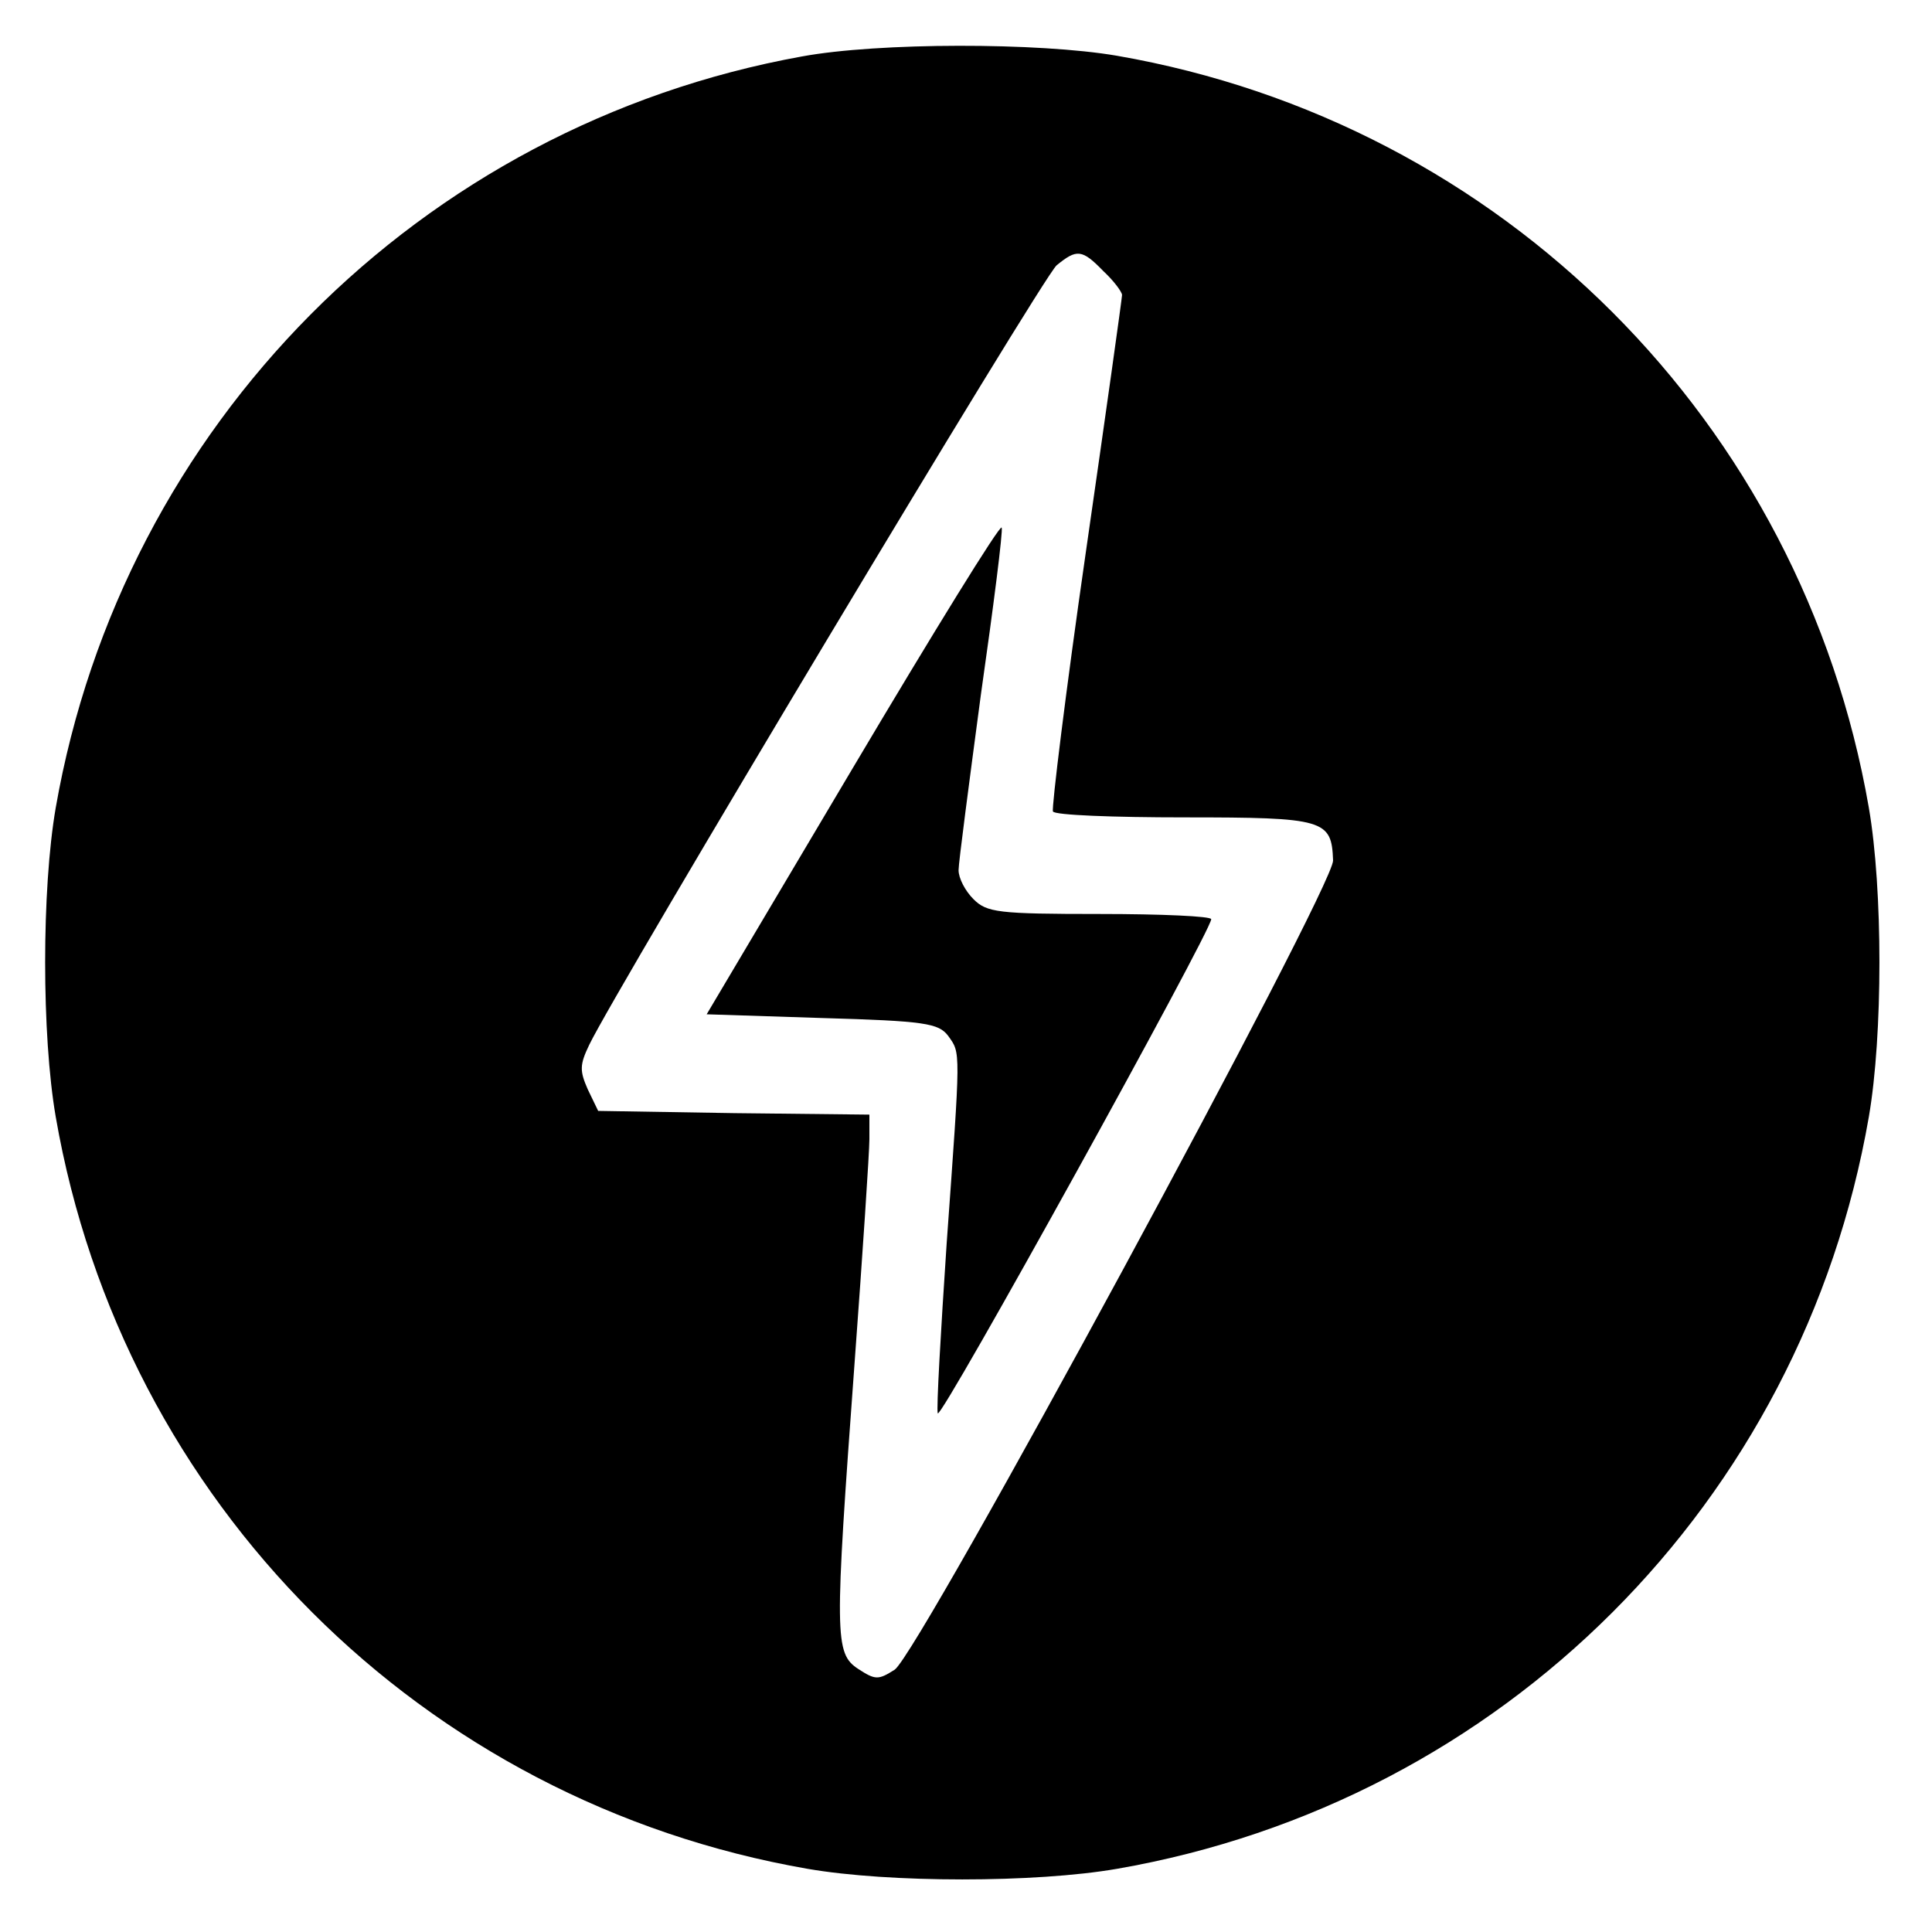
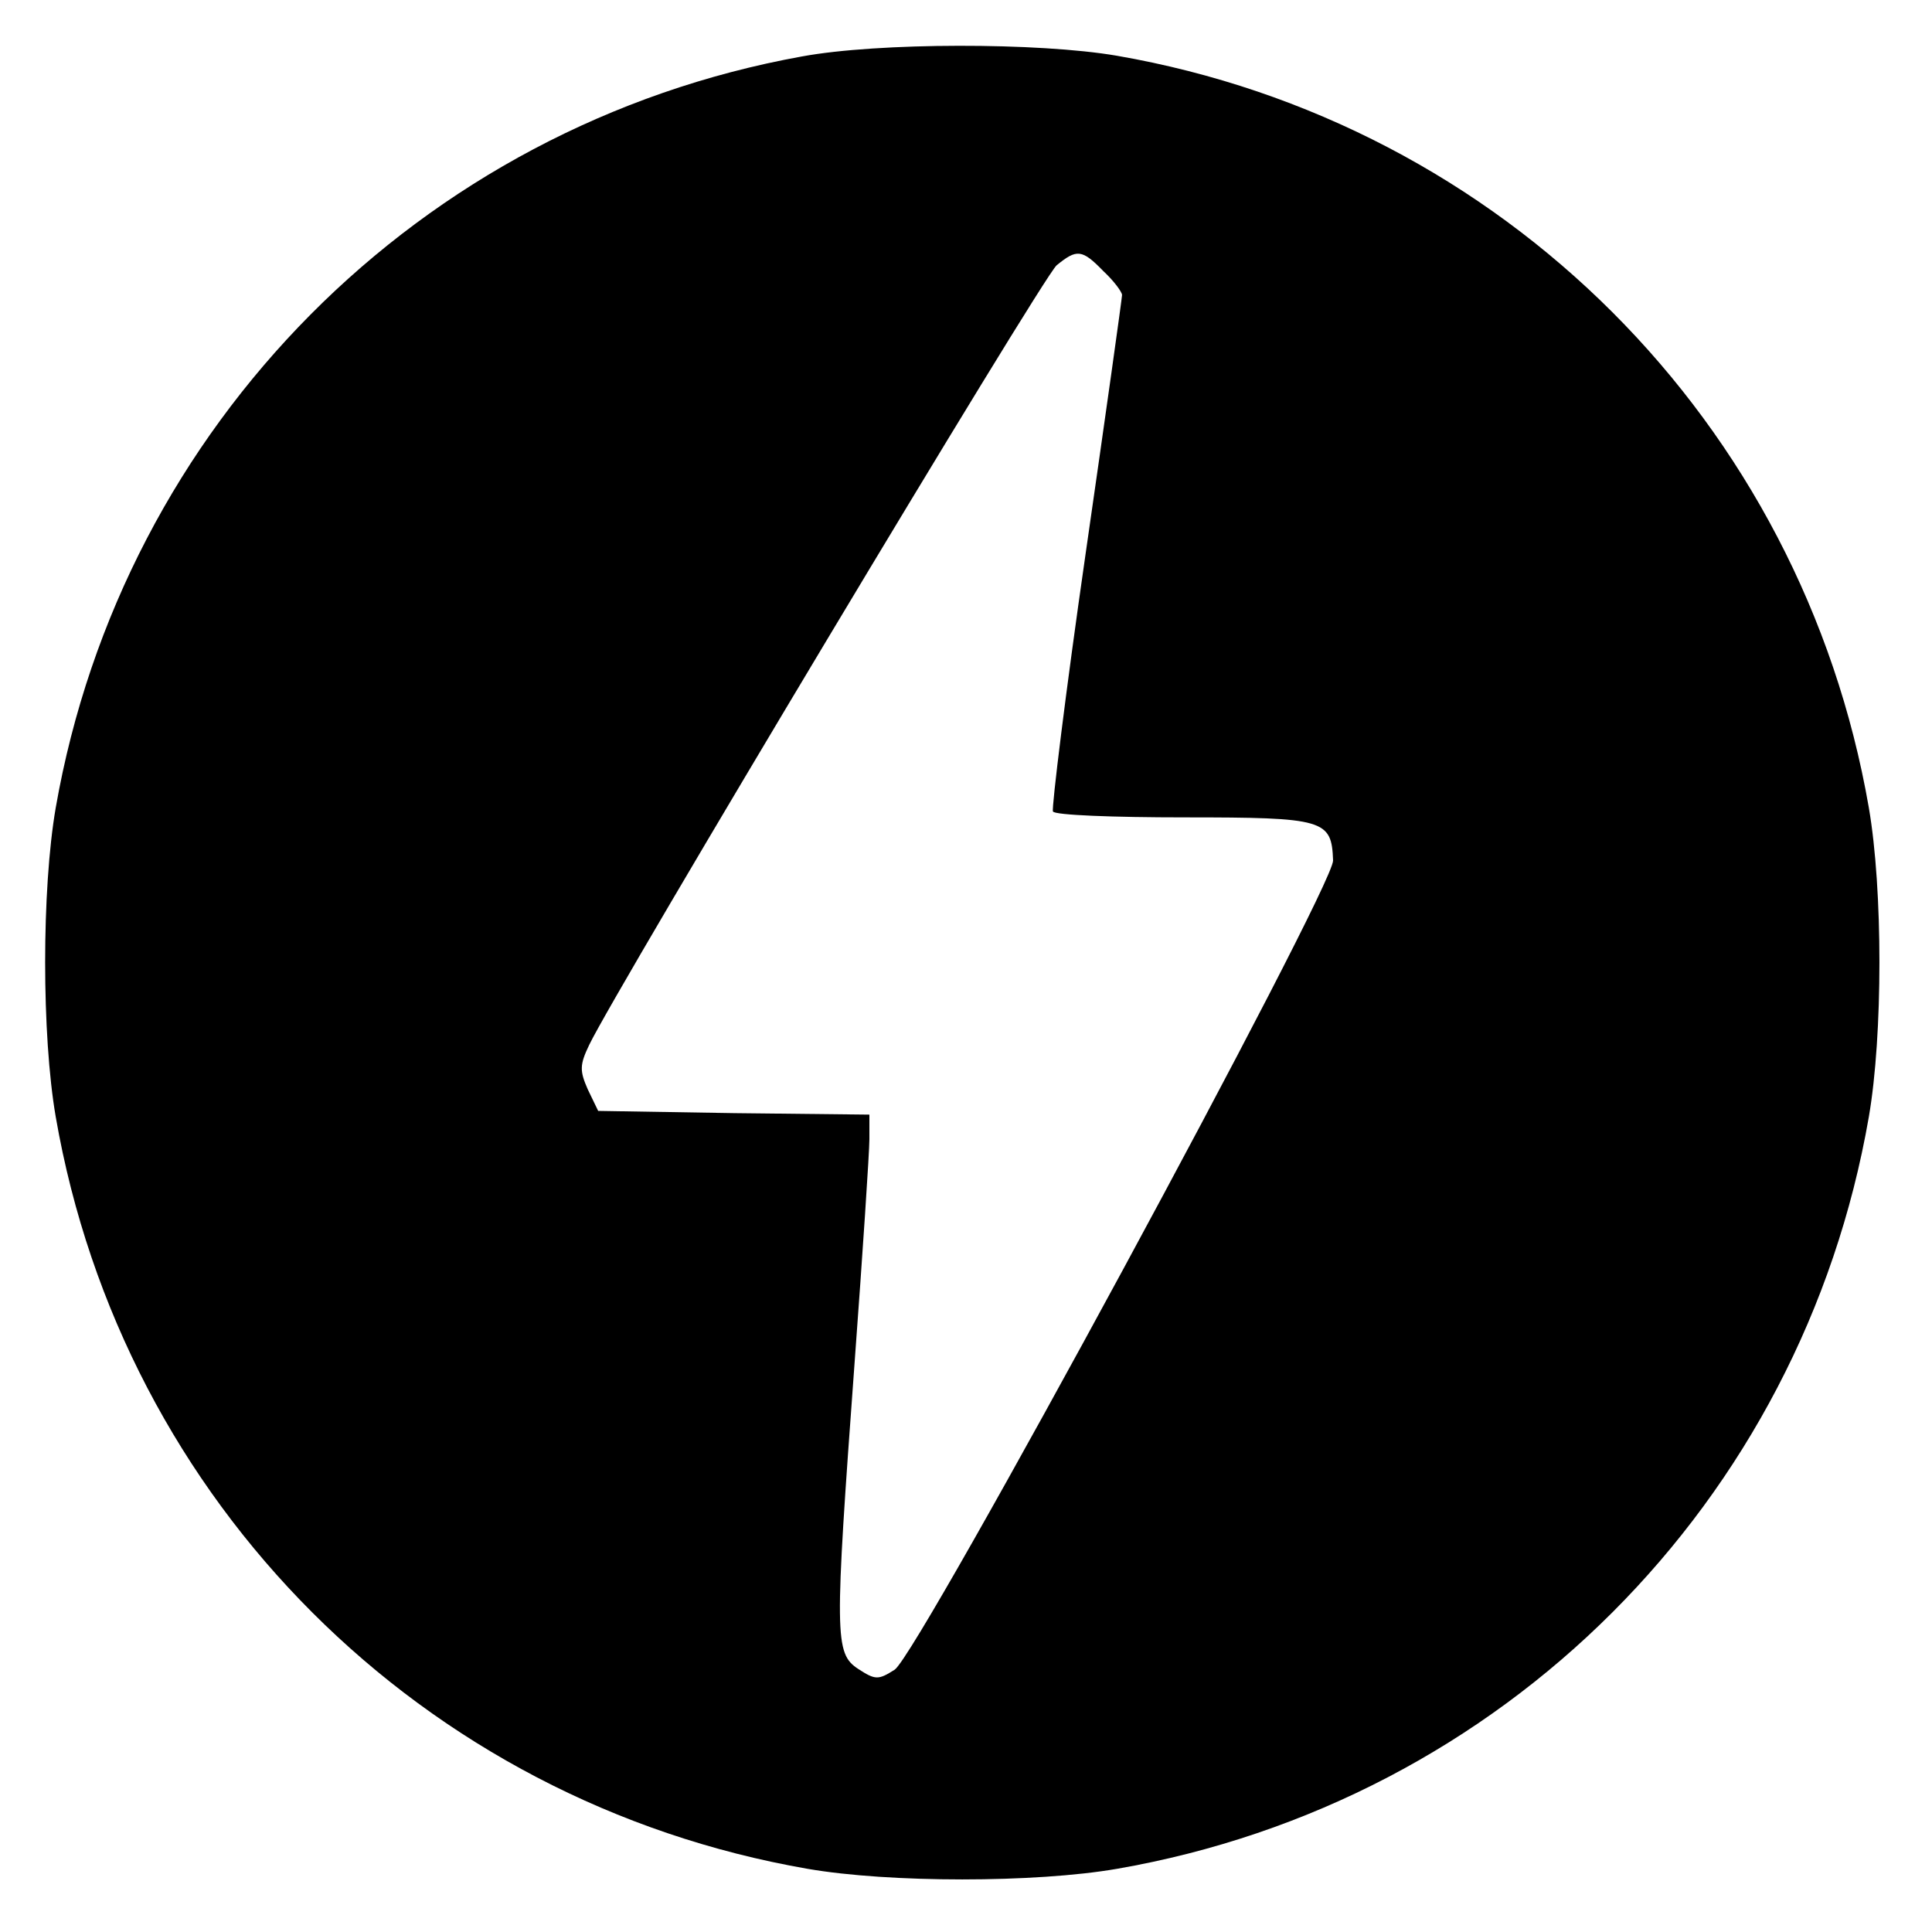
<svg xmlns="http://www.w3.org/2000/svg" version="1.0" width="260pt" height="260pt" viewBox="0 0 260 260" preserveAspectRatio="xMidYMid meet">
  <g transform="translate(0,260) scale(0.1,-0.1)" fill="#000000" stroke="none">
    <path d="M1079 2524 c-514 -93 -914 -496 -1004 -1011 -19 -110 -19 -306 0 -416 90 -519 493 -922 1012 -1012 110 -19 306 -19 416 0 519 90 922 493 1012 1012 19 110 19 306 0 416 -90 519 -493 922 -1012 1012 -105 18 -321 18 -424 -1z m406 -289 c14 -13 25 -28 25 -32 0 -4 -22 -161 -49 -348 -27 -187 -46 -343 -44 -347 2 -5 82 -8 177 -8 189 0 198 -3 200 -58 1 -36 -557 -1067 -590 -1089 -22 -14 -26 -14 -49 1 -32 21 -32 43 -5 411 11 149 20 285 20 302 l0 33 -182 2 -183 3 -14 29 c-11 25 -11 33 2 60 36 75 610 1033 629 1049 27 22 34 22 63 -8z" />
-     <path d="M1148 1567 l-197 -332 155 -5 c139 -4 157 -7 170 -24 17 -24 17 -15 -2 -279 -8 -120 -14 -223 -12 -229 4 -10 368 649 368 665 0 4 -67 7 -150 7 -137 0 -152 2 -170 20 -11 11 -20 28 -20 39 0 10 14 116 30 236 17 119 30 221 28 225 -2 5 -92 -141 -200 -323z" />
  </g>
</svg>